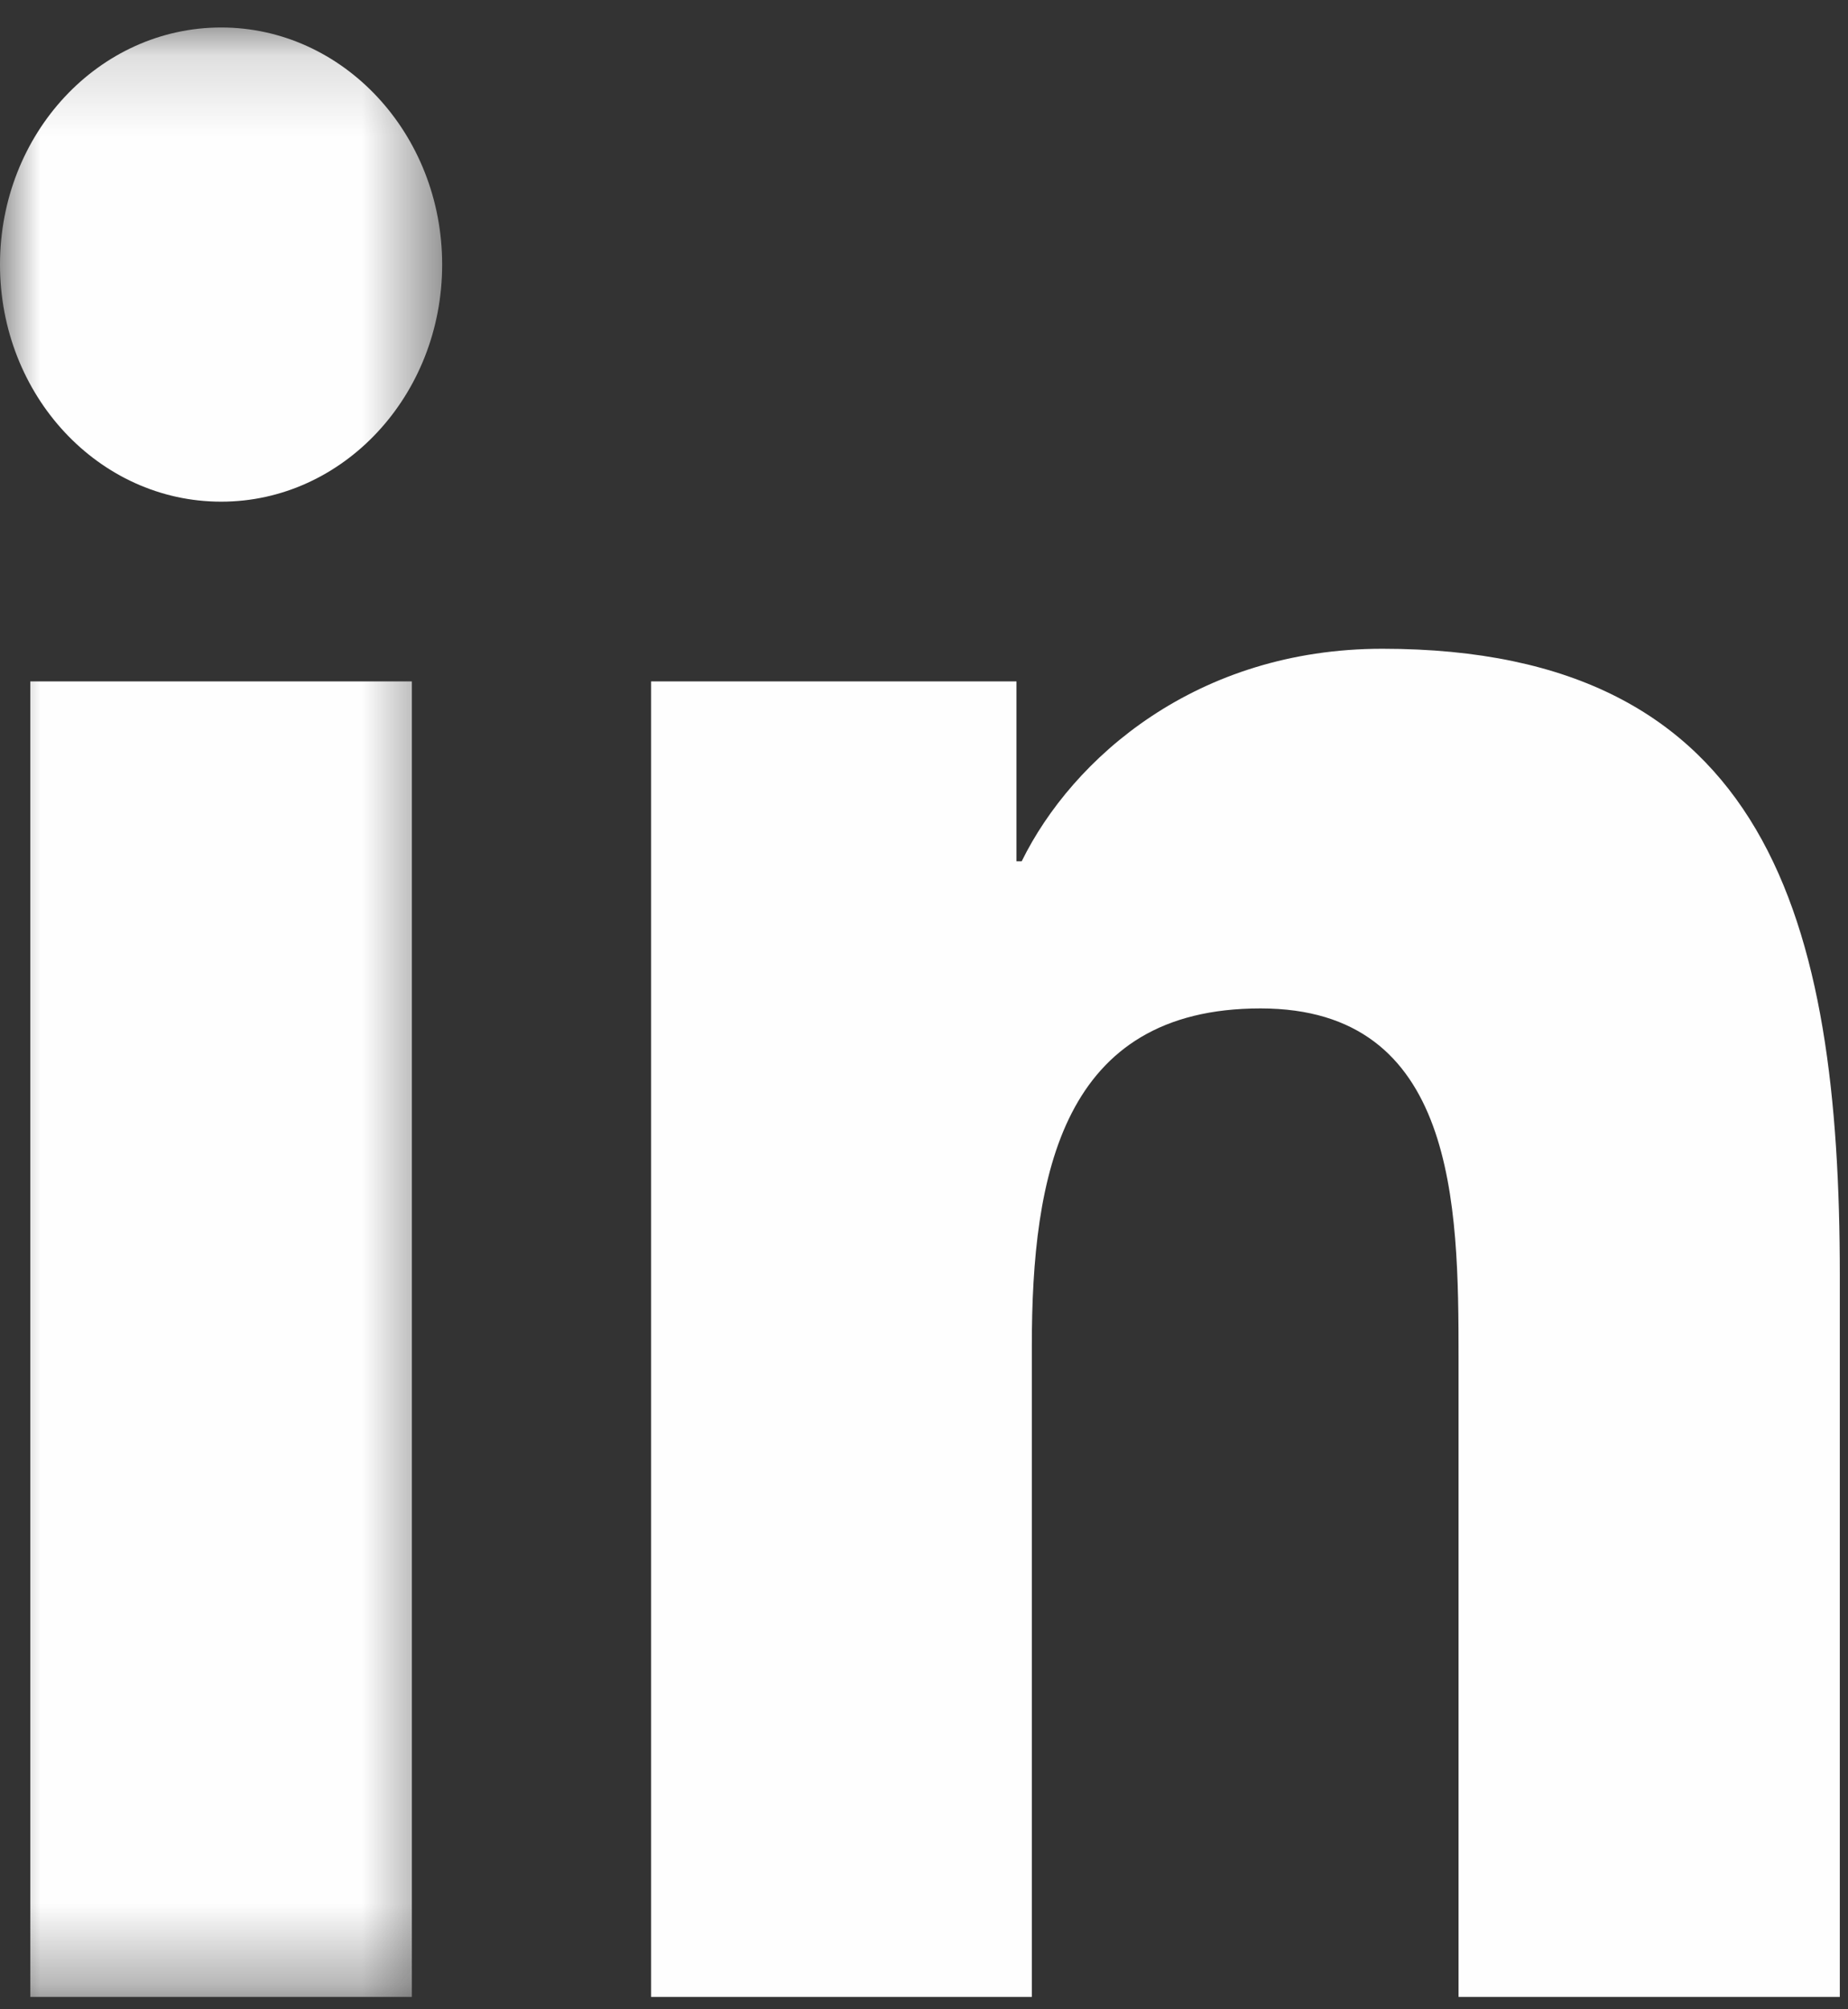
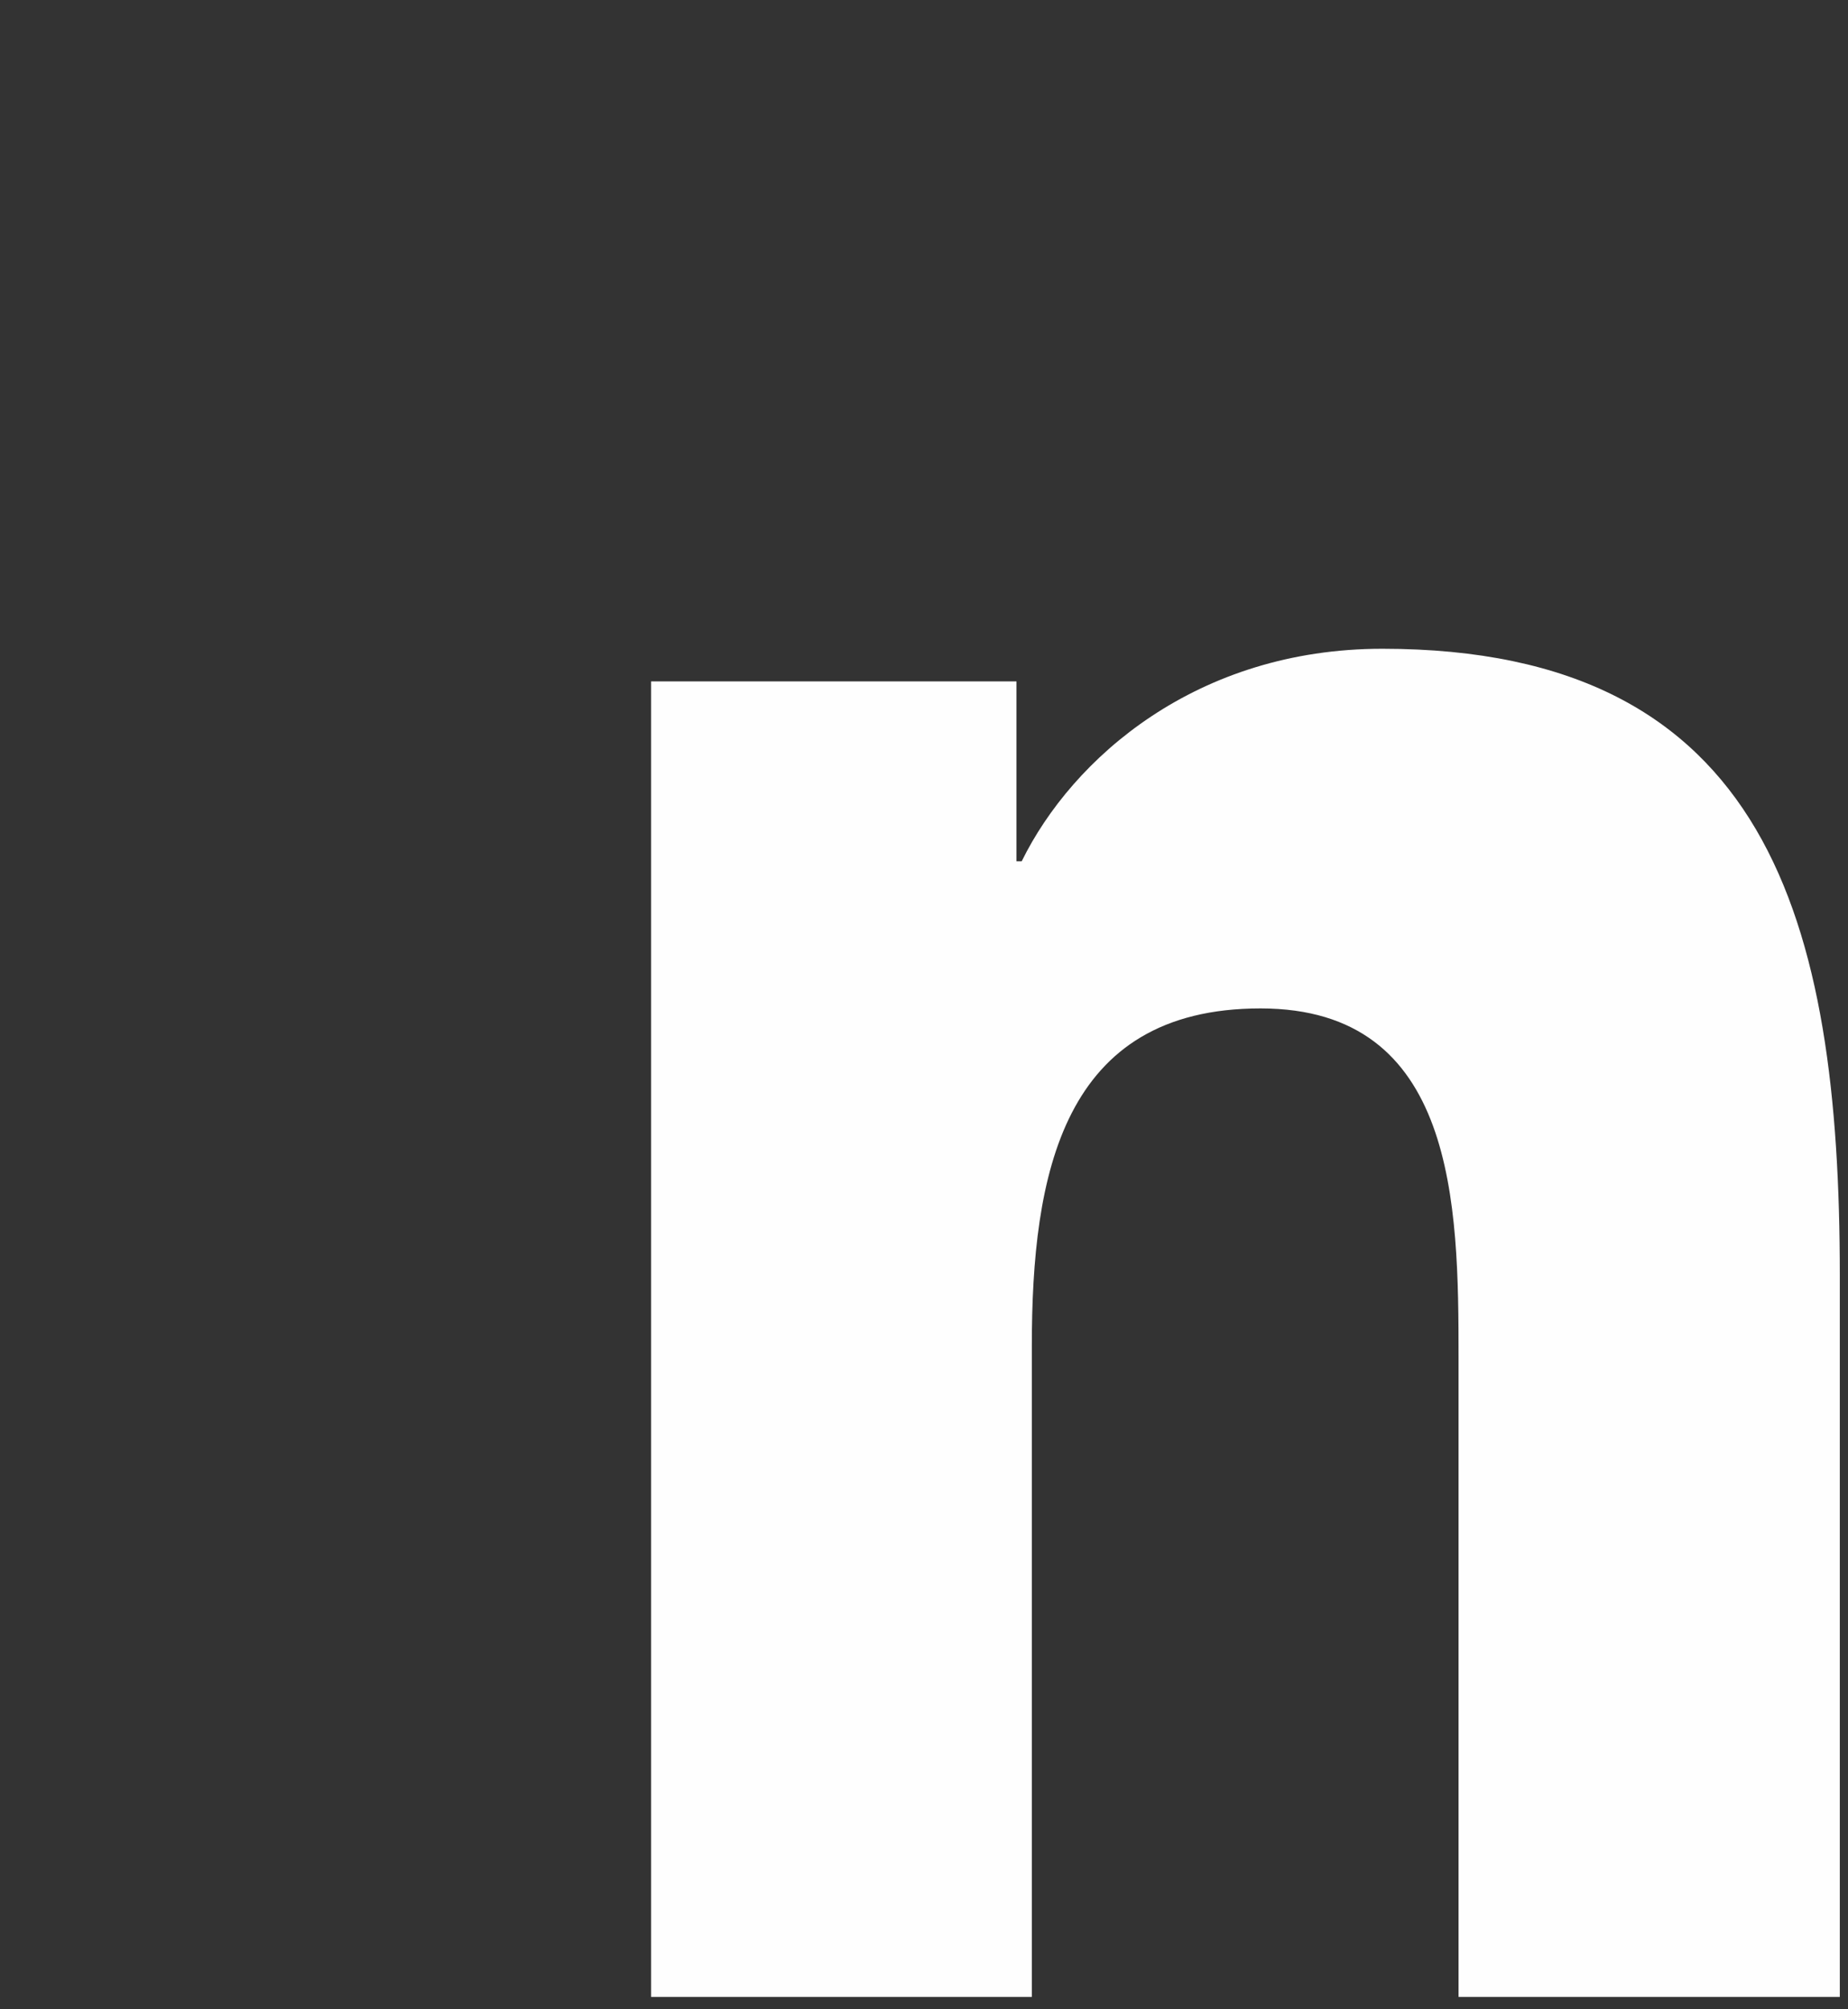
<svg xmlns="http://www.w3.org/2000/svg" xmlns:xlink="http://www.w3.org/1999/xlink" width="23px" height="25px" viewBox="0 0 23 25" version="1.1">
  <rect x="0" y="0" width="23" height="25" fill="#333333" stroke="none" />
  <title>Page 1</title>
  <desc>Created with Sketch.</desc>
  <defs>
-     <polygon id="path-1" points="5.503 24.658 0 24.658 0 12.406 0 0.154 5.503 0.154" />
-   </defs>
+     </defs>
  <g id="Footer-Desktop" stroke="none" stroke-width="1" fill="none" fill-rule="evenodd" transform="translate(-1123, -575)">
    <g id="Footer-Bottom" transform="translate(0, 543)">
      <g id="Page-1" transform="translate(1123, 32)">
        <g id="Group-3" transform="translate(0, 0.188)">
          <mask id="mask-2" fill="white">
            <use xlink:href="#path-1" />
          </mask>
          <g id="Clip-2" />
          <path d="M2.753,0.154 C4.27,0.154 5.503,1.476 5.503,3.104 C5.503,4.733 4.27,6.054 2.753,6.054 C1.229,6.054 0,4.733 0,3.104 C0,1.476 1.229,0.154 2.753,0.154 Z M0.377,24.658 L5.126,24.658 L5.126,8.29 L0.377,8.29 L0.377,24.658 Z" id="Fill-1" fill="#FEFEFE" mask="url(#mask-2)" />
        </g>
        <path d="M8.103,8.478 L12.651,8.478 L12.651,10.716 L12.716,10.716 C13.349,9.429 14.897,8.072 17.205,8.072 C22.01,8.072 22.898,11.461 22.898,15.869 L22.898,24.846 L18.153,24.846 L18.153,16.886 C18.153,14.988 18.123,12.547 15.688,12.547 C13.219,12.547 12.842,14.615 12.842,16.75 L12.842,24.846 L8.103,24.846 L8.103,8.478 Z" id="Fill-4" fill="#FEFEFE" />
      </g>
    </g>
  </g>
</svg>